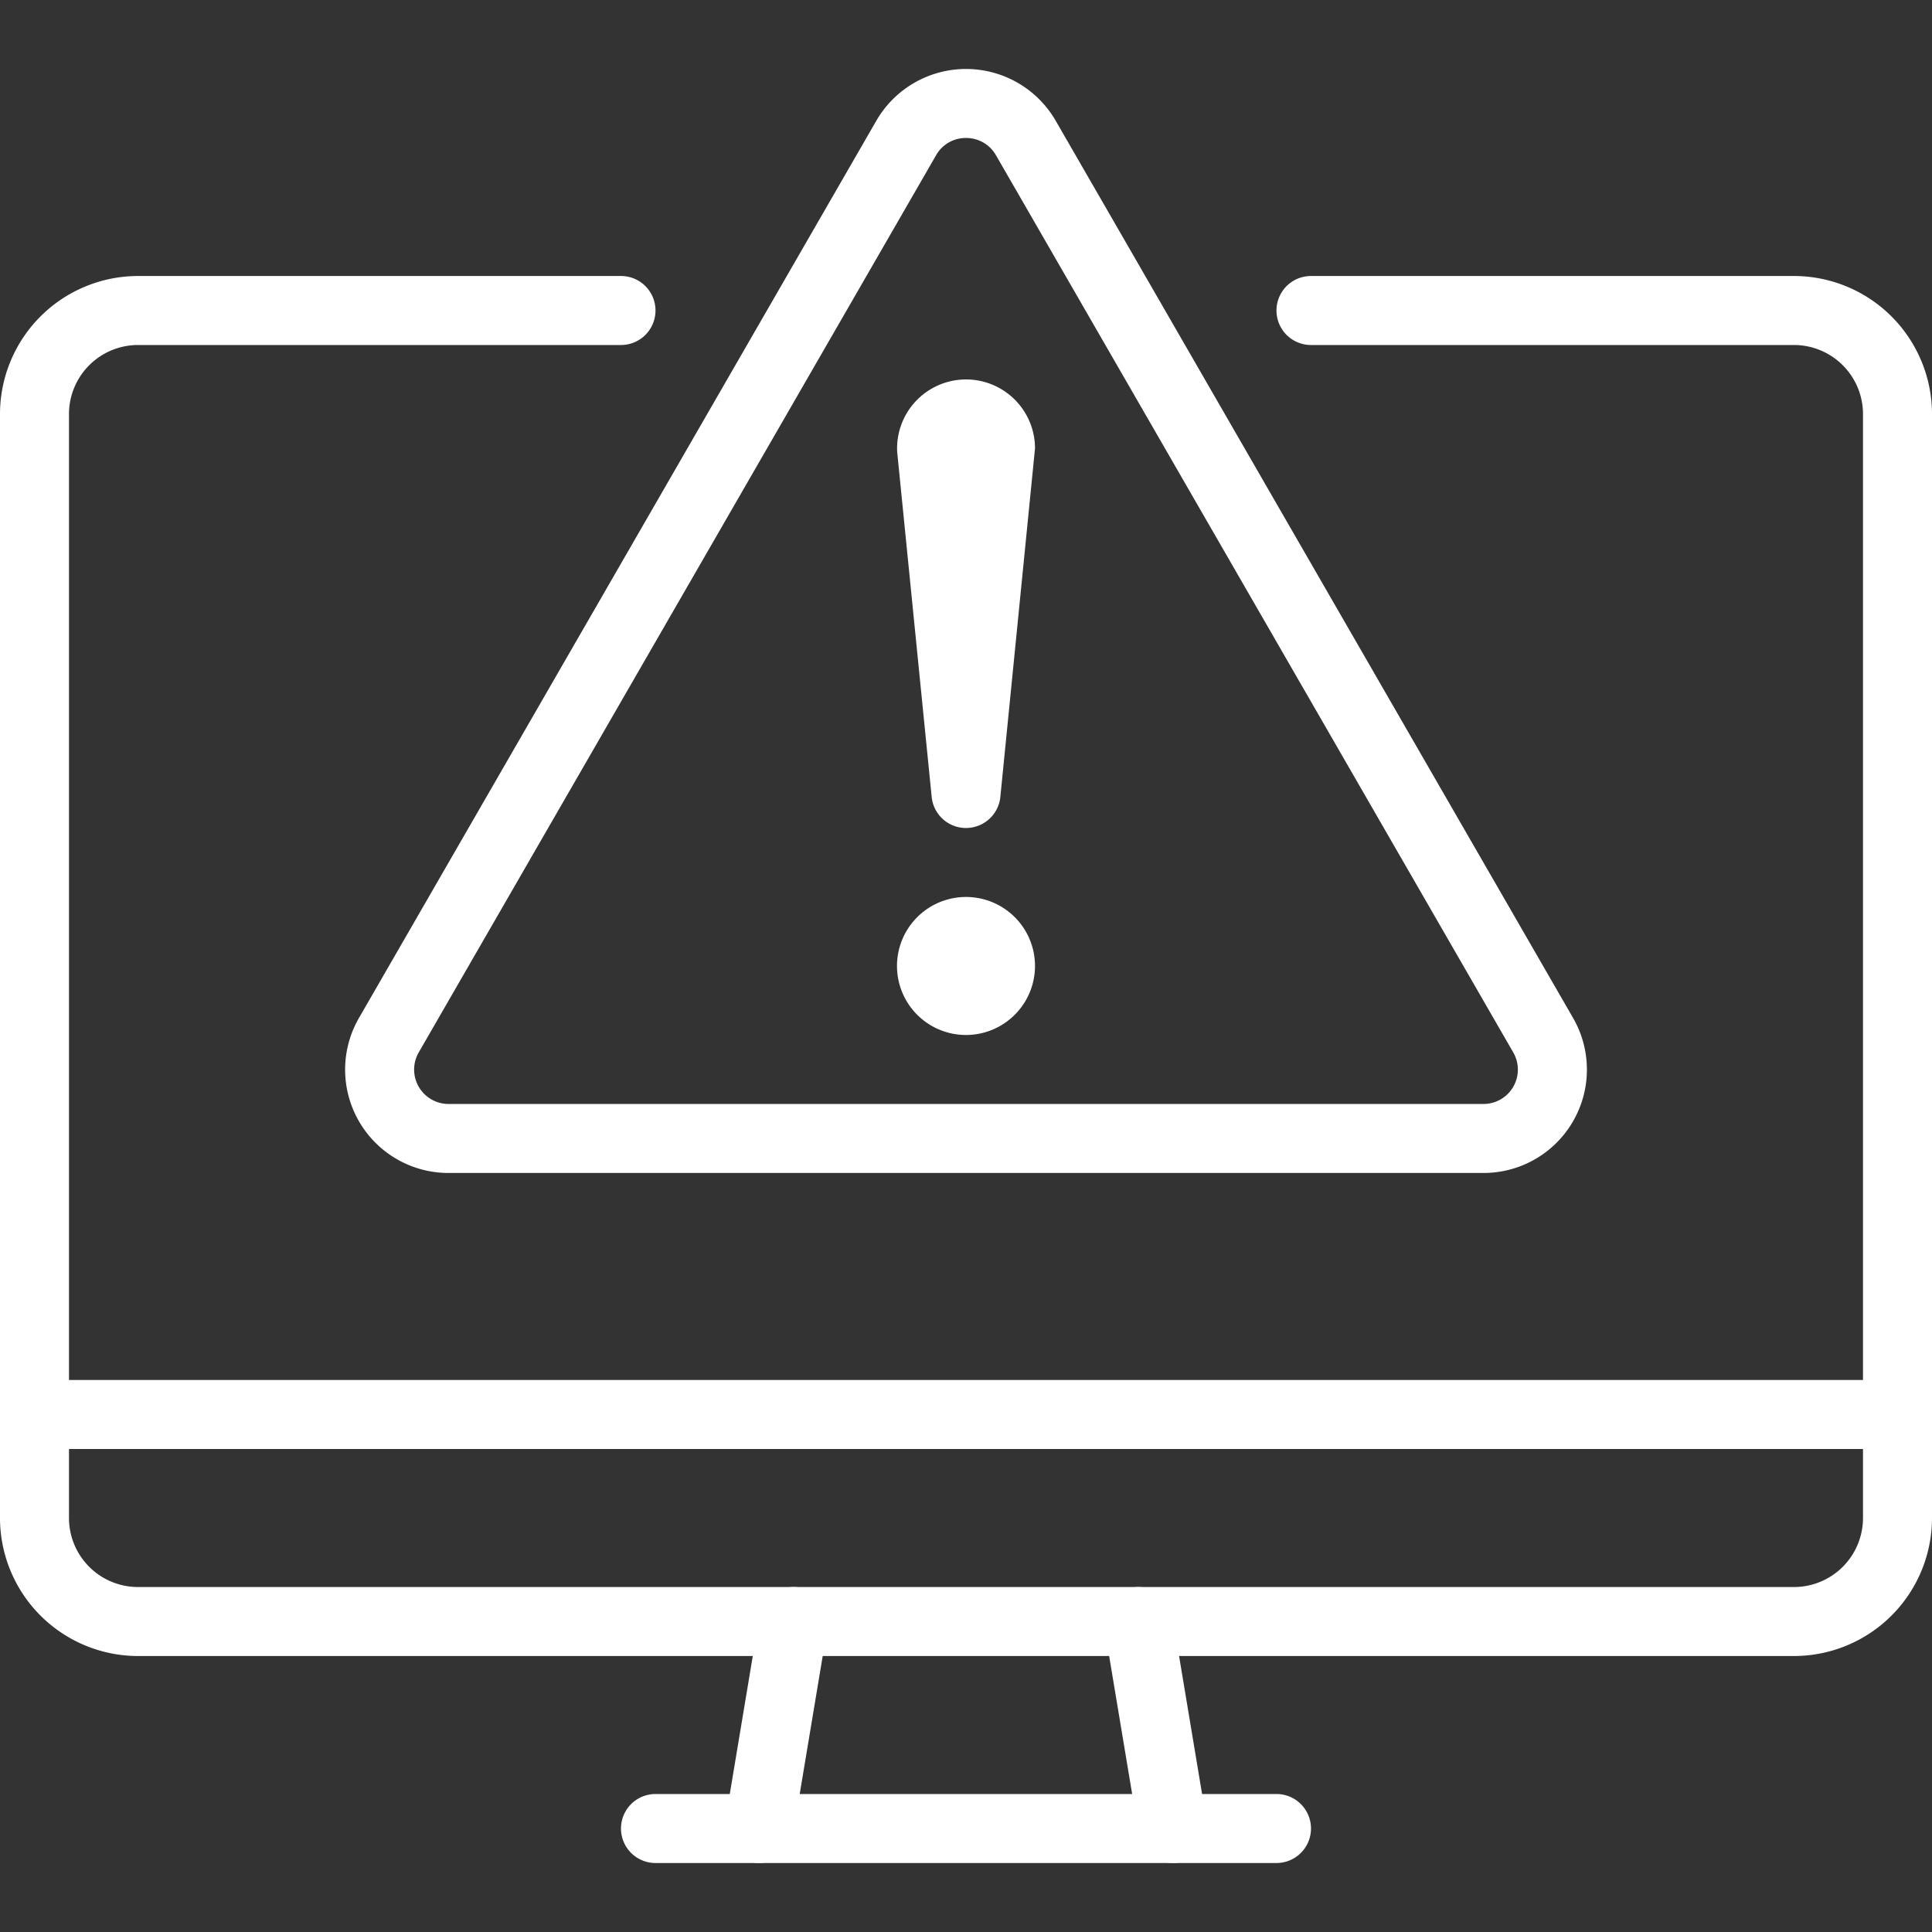
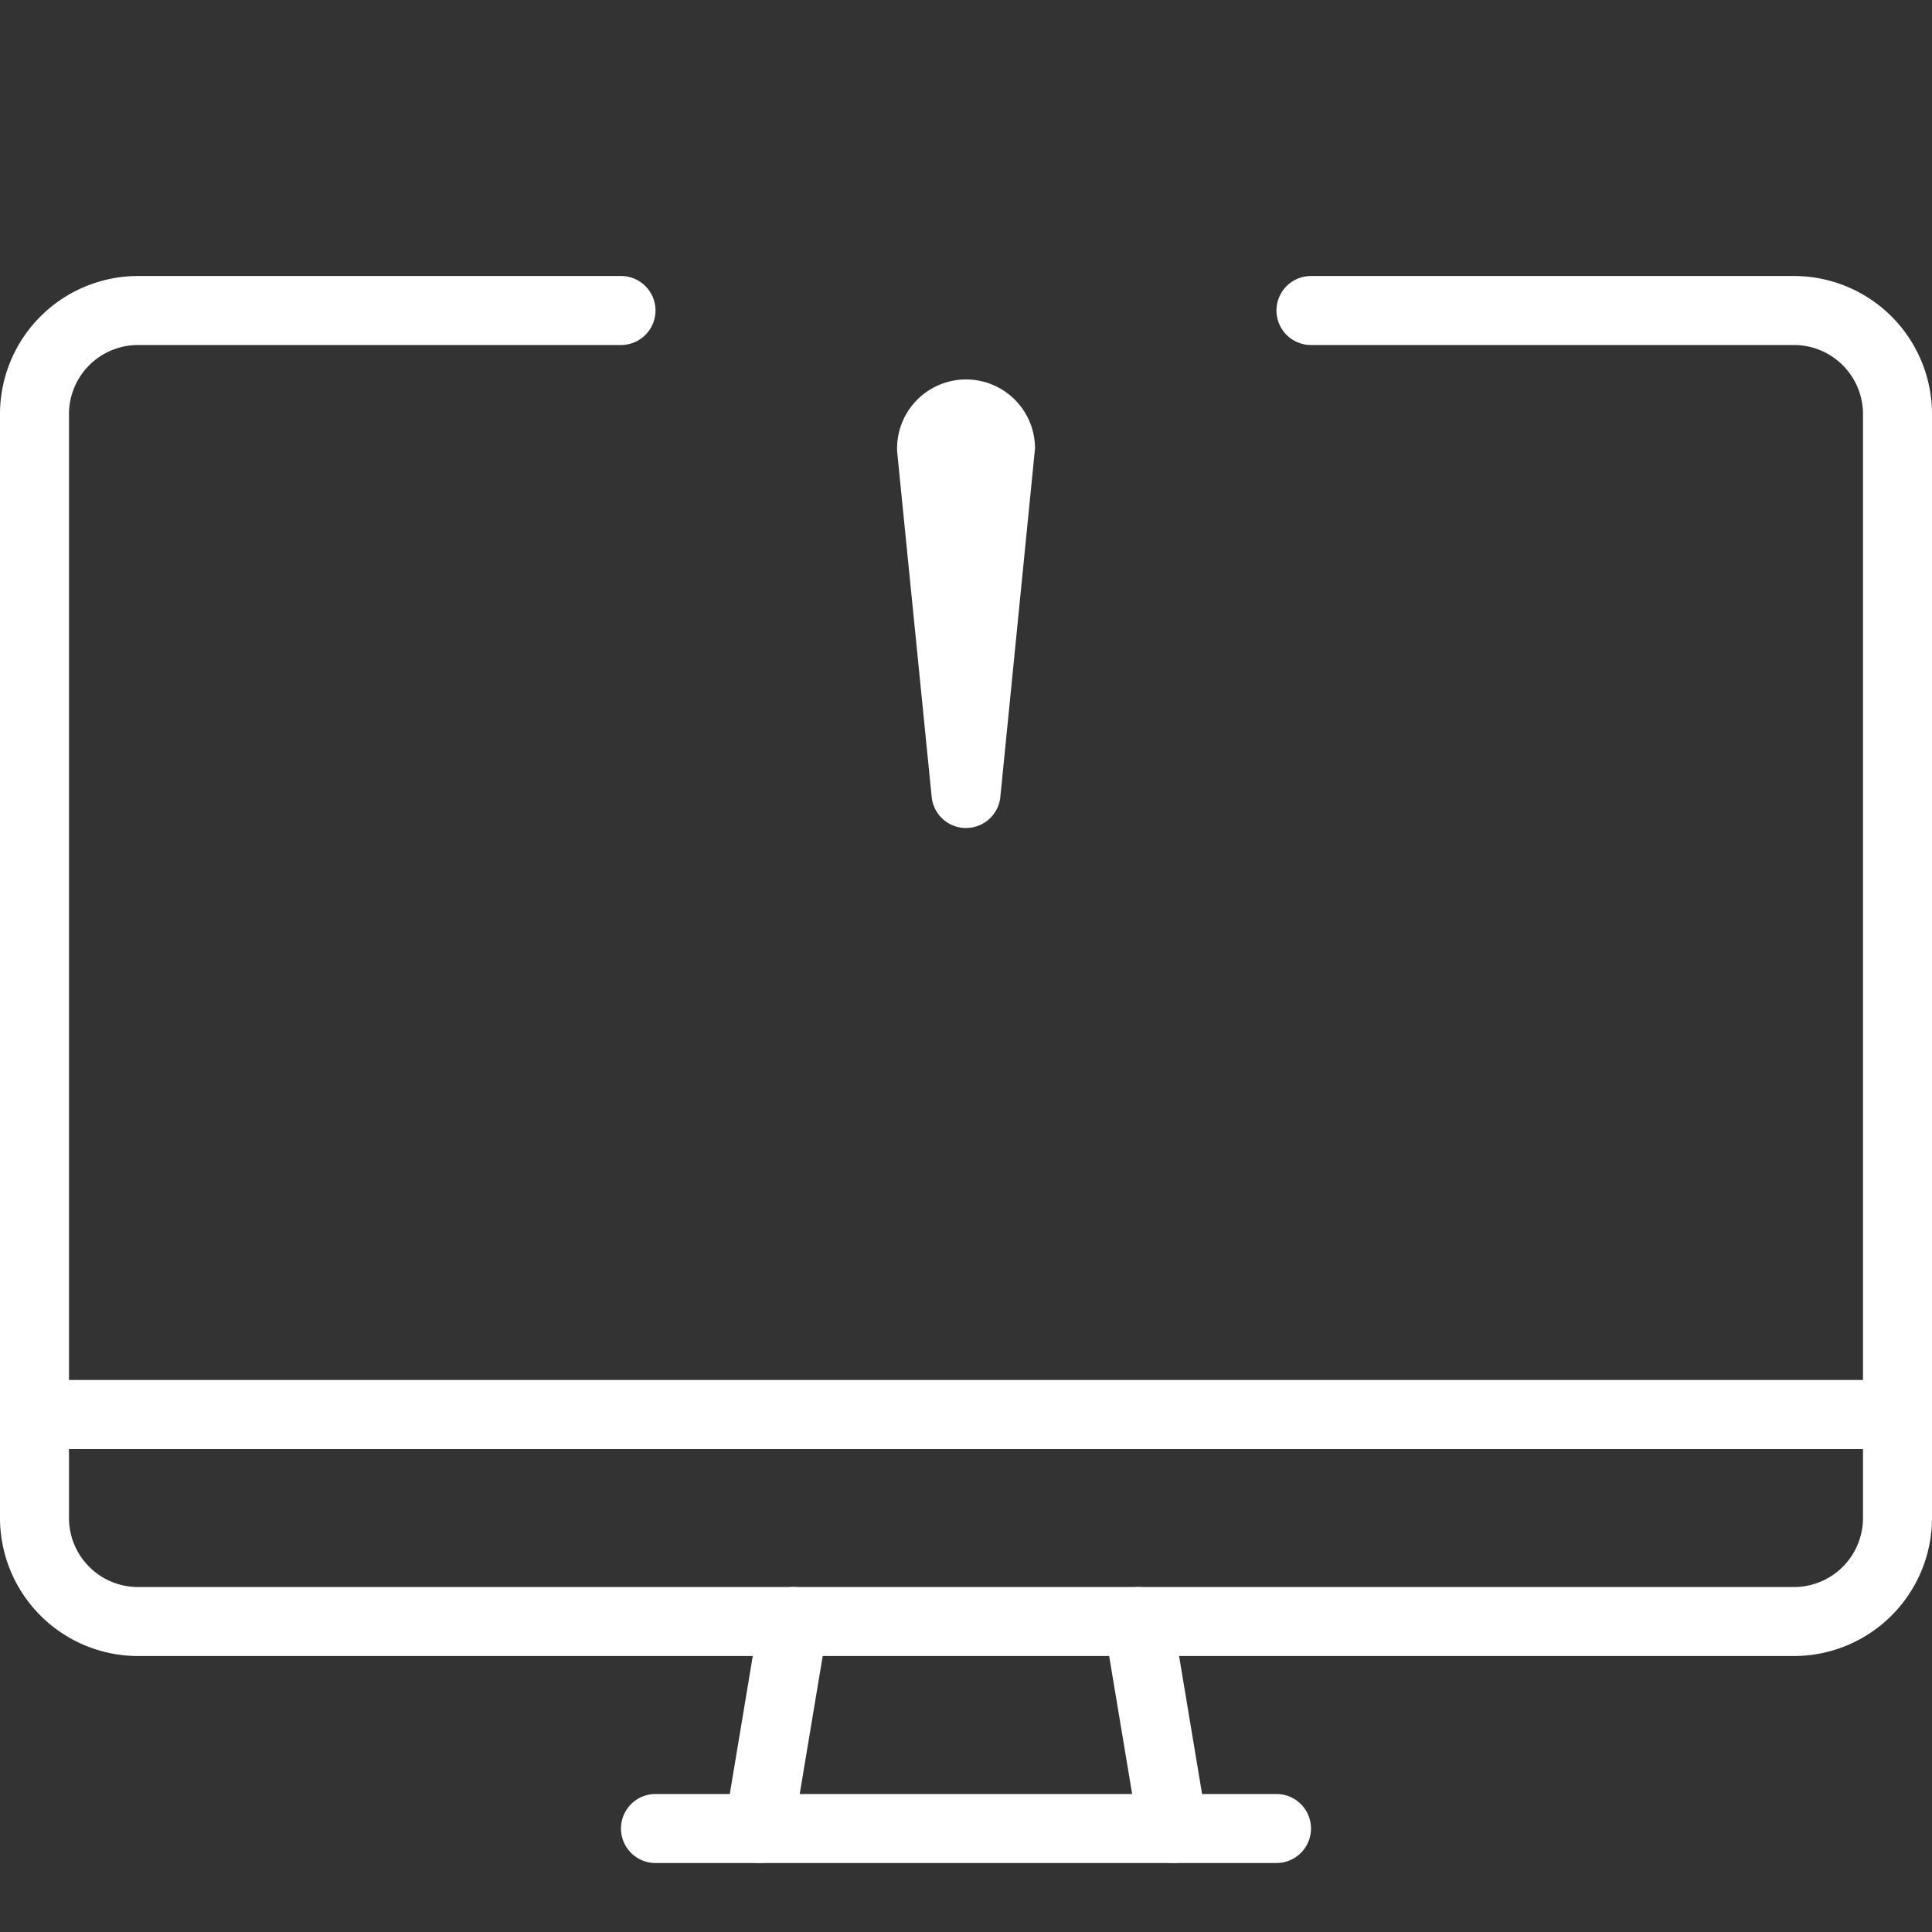
<svg xmlns="http://www.w3.org/2000/svg" width="85" height="85" viewBox="0 0 85 85">
  <rect x="0" y="0" width="85" height="85" fill="#333333" stroke="none" />
  <defs>
    <clipPath id="a">
      <rect width="85" height="78.928" fill="#fff" />
    </clipPath>
  </defs>
  <rect width="85" height="85" transform="translate(0)" fill="none" />
  <g transform="translate(0 3.036)">
    <g transform="translate(0 0)" clip-path="url(#a)">
      <path d="M22.519,56.144a1.436,1.436,0,0,1-.252-.021,1.517,1.517,0,0,1-1.246-1.747l1.518-9.107a1.517,1.517,0,1,1,2.993.5l-1.518,9.107a1.518,1.518,0,0,1-1.5,1.267" transform="translate(10.875 22.785)" fill="#fff" />
      <path d="M46.839,53.037H19.518a1.518,1.518,0,1,1,0-3.036H46.839a1.518,1.518,0,1,1,0,3.036" transform="translate(9.321 25.892)" fill="#fff" />
      <path d="M35.034,56.144a1.518,1.518,0,0,1-1.5-1.267l-1.518-9.107a1.517,1.517,0,1,1,2.993-.5l1.518,9.107a1.517,1.517,0,0,1-1.246,1.747,1.435,1.435,0,0,1-.252.021" transform="translate(16.571 22.785)" fill="#fff" />
      <rect width="81.964" height="3.036" transform="translate(1.518 57.678)" fill="#fff" />
      <path d="M78.928,66.715H6.071A6.078,6.078,0,0,1,0,60.644V12.072A6.078,6.078,0,0,1,6.071,6h21.25a1.518,1.518,0,1,1,0,3.036H6.071a3.039,3.039,0,0,0-3.036,3.036V60.644a3.039,3.039,0,0,0,3.036,3.036H78.928a3.039,3.039,0,0,0,3.036-3.036V12.072a3.039,3.039,0,0,0-3.036-3.036H57.678a1.518,1.518,0,1,1,0-3.036h21.25A6.078,6.078,0,0,1,85,12.072V60.644a6.077,6.077,0,0,1-6.071,6.071" transform="translate(0 3.107)" fill="#fff" />
      <path d="M29.033,28.733a1.517,1.517,0,0,1-1.51-1.366L26.005,12.188a3.034,3.034,0,1,1,6.064-.152l-1.525,15.33a1.517,1.517,0,0,1-1.51,1.366" transform="translate(13.467 4.66)" fill="#fff" />
-       <path d="M29.036,30.071a3.036,3.036,0,1,1,3.036-3.036,3.039,3.039,0,0,1-3.036,3.036m0-3.037v0Z" transform="translate(13.464 12.428)" fill="#fff" />
-       <path d="M60.085,48.571H14.561a4.547,4.547,0,0,1-3.946-6.82L33.376,2.278a4.557,4.557,0,0,1,7.893,0L64.032,41.753a4.548,4.548,0,0,1-3.946,6.818M37.322,3.036a1.493,1.493,0,0,0-1.316.759L13.243,43.269a1.513,1.513,0,0,0,1.317,2.266H60.085A1.512,1.512,0,0,0,61.4,43.269L38.64,3.795a1.5,1.5,0,0,0-1.317-.759" transform="translate(5.178 -0.001)" fill="#fff" />
    </g>
  </g>
</svg>